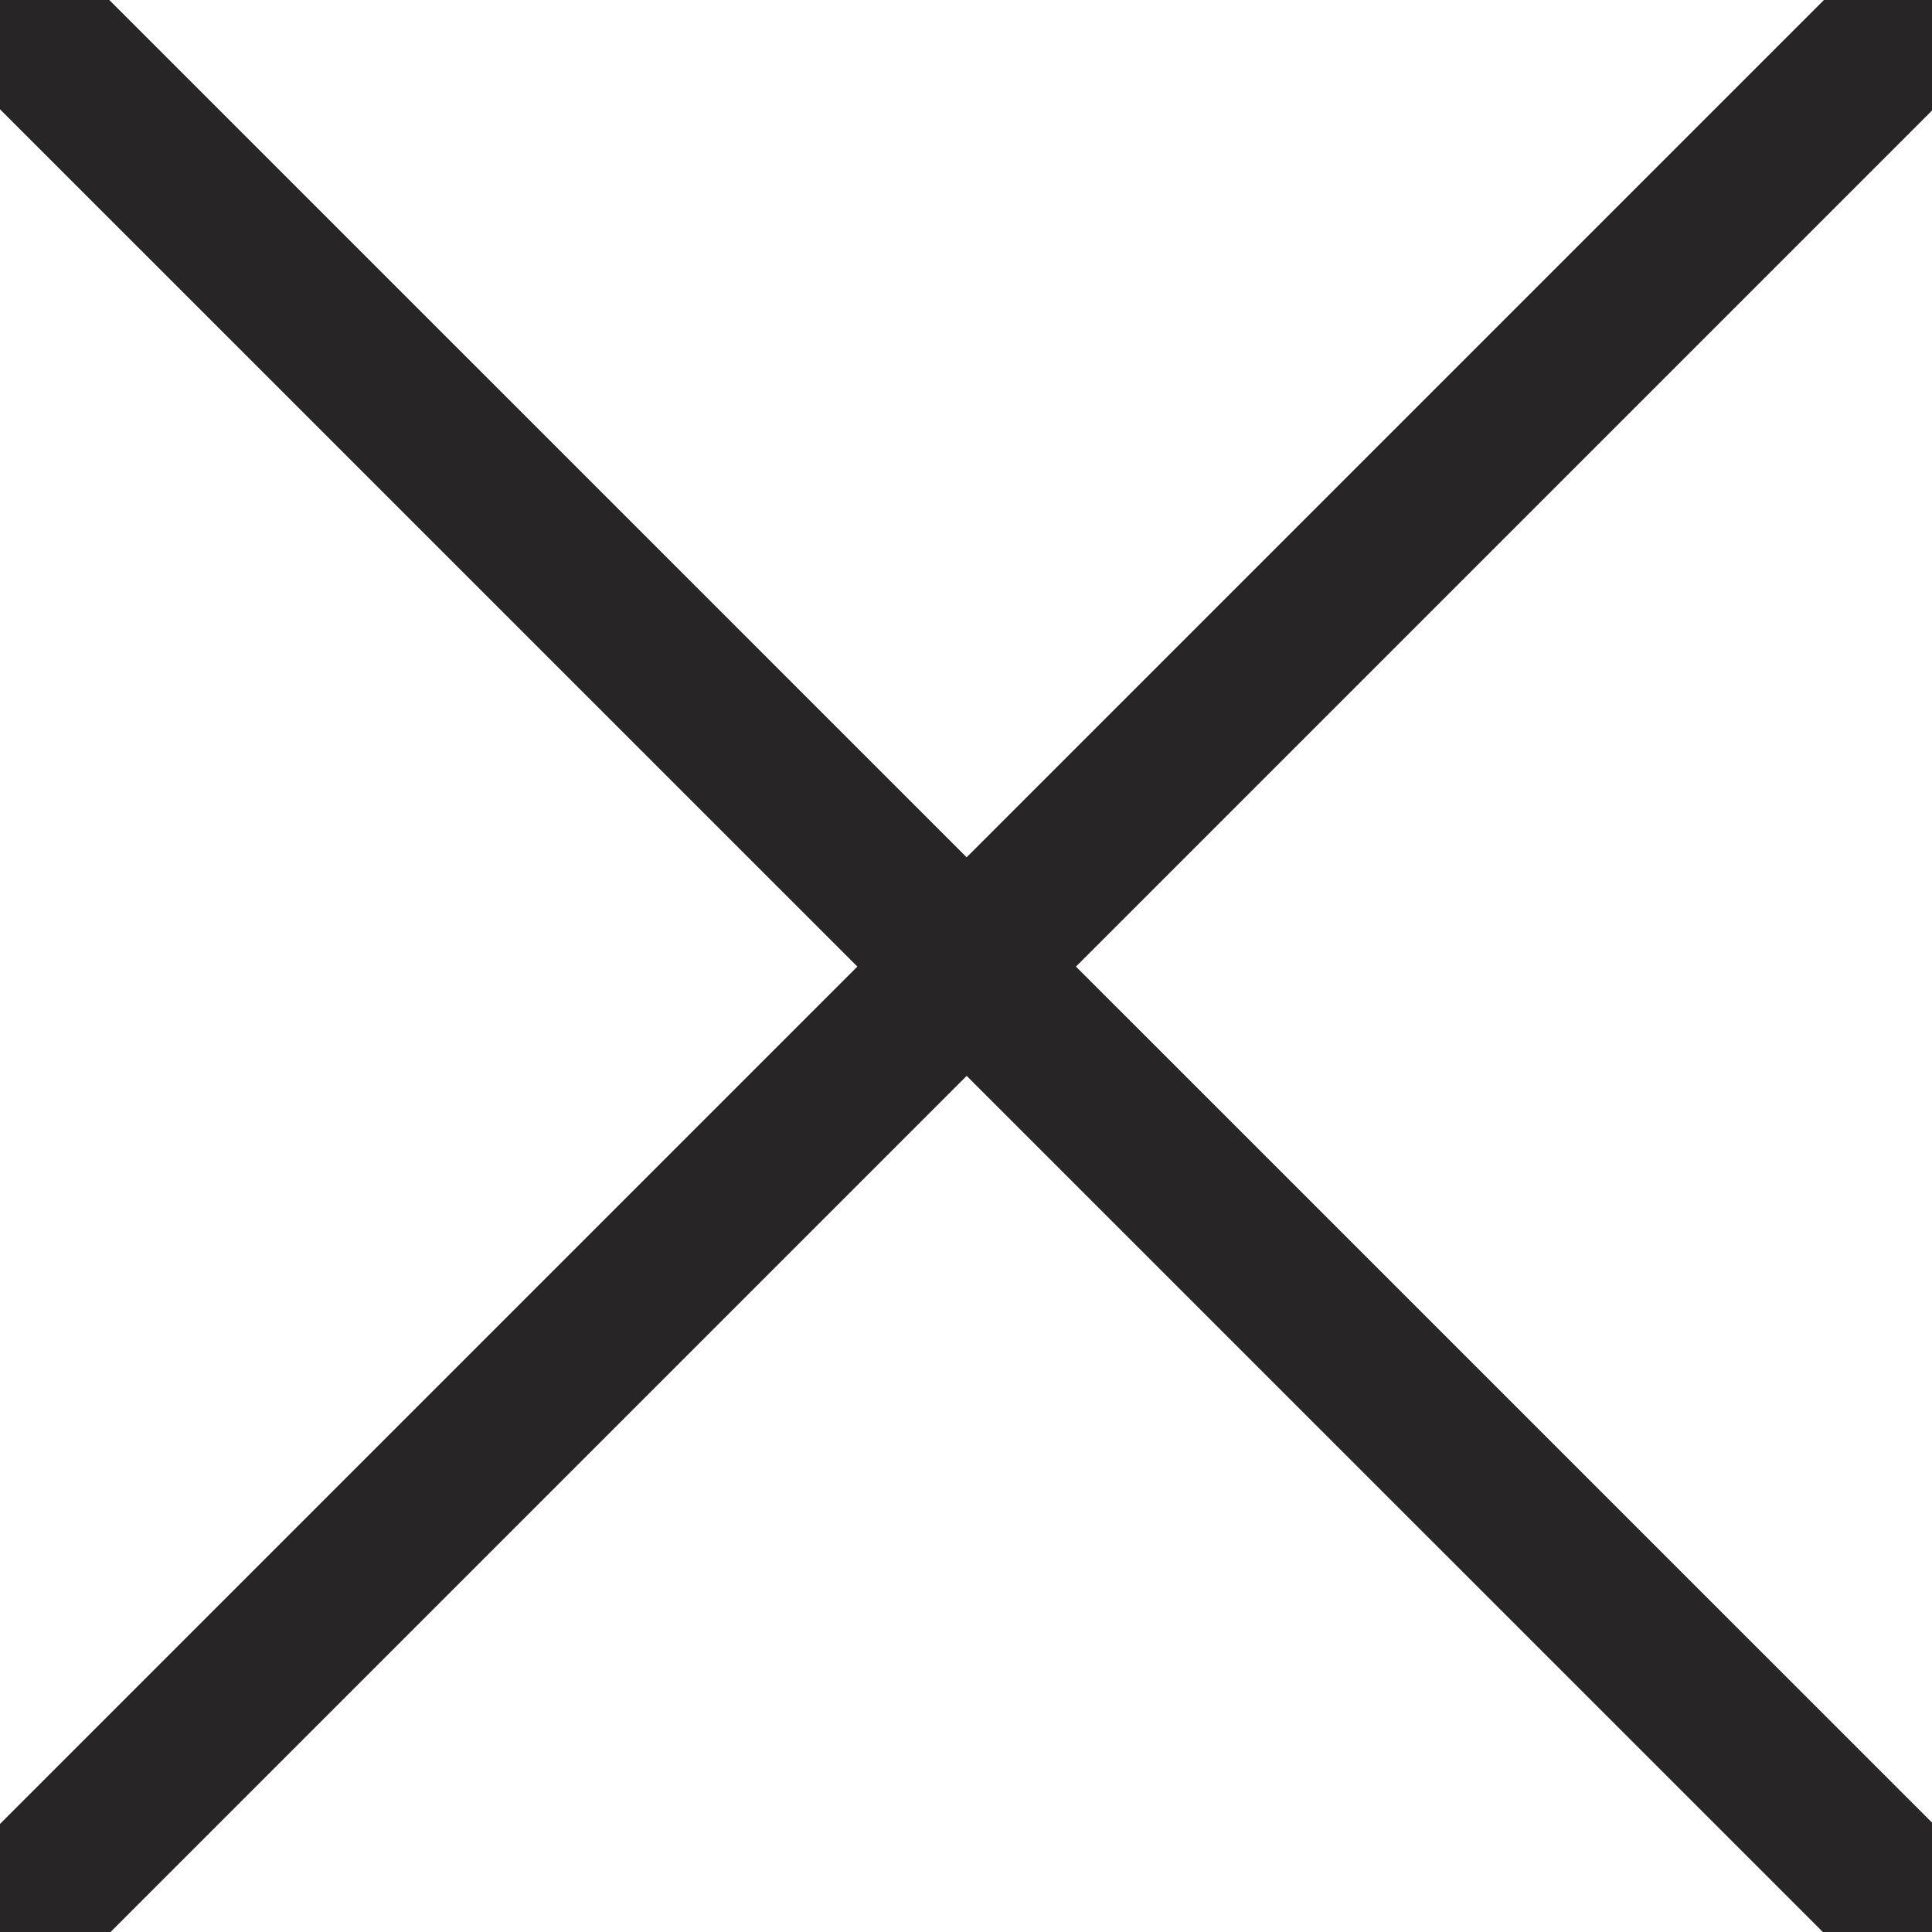
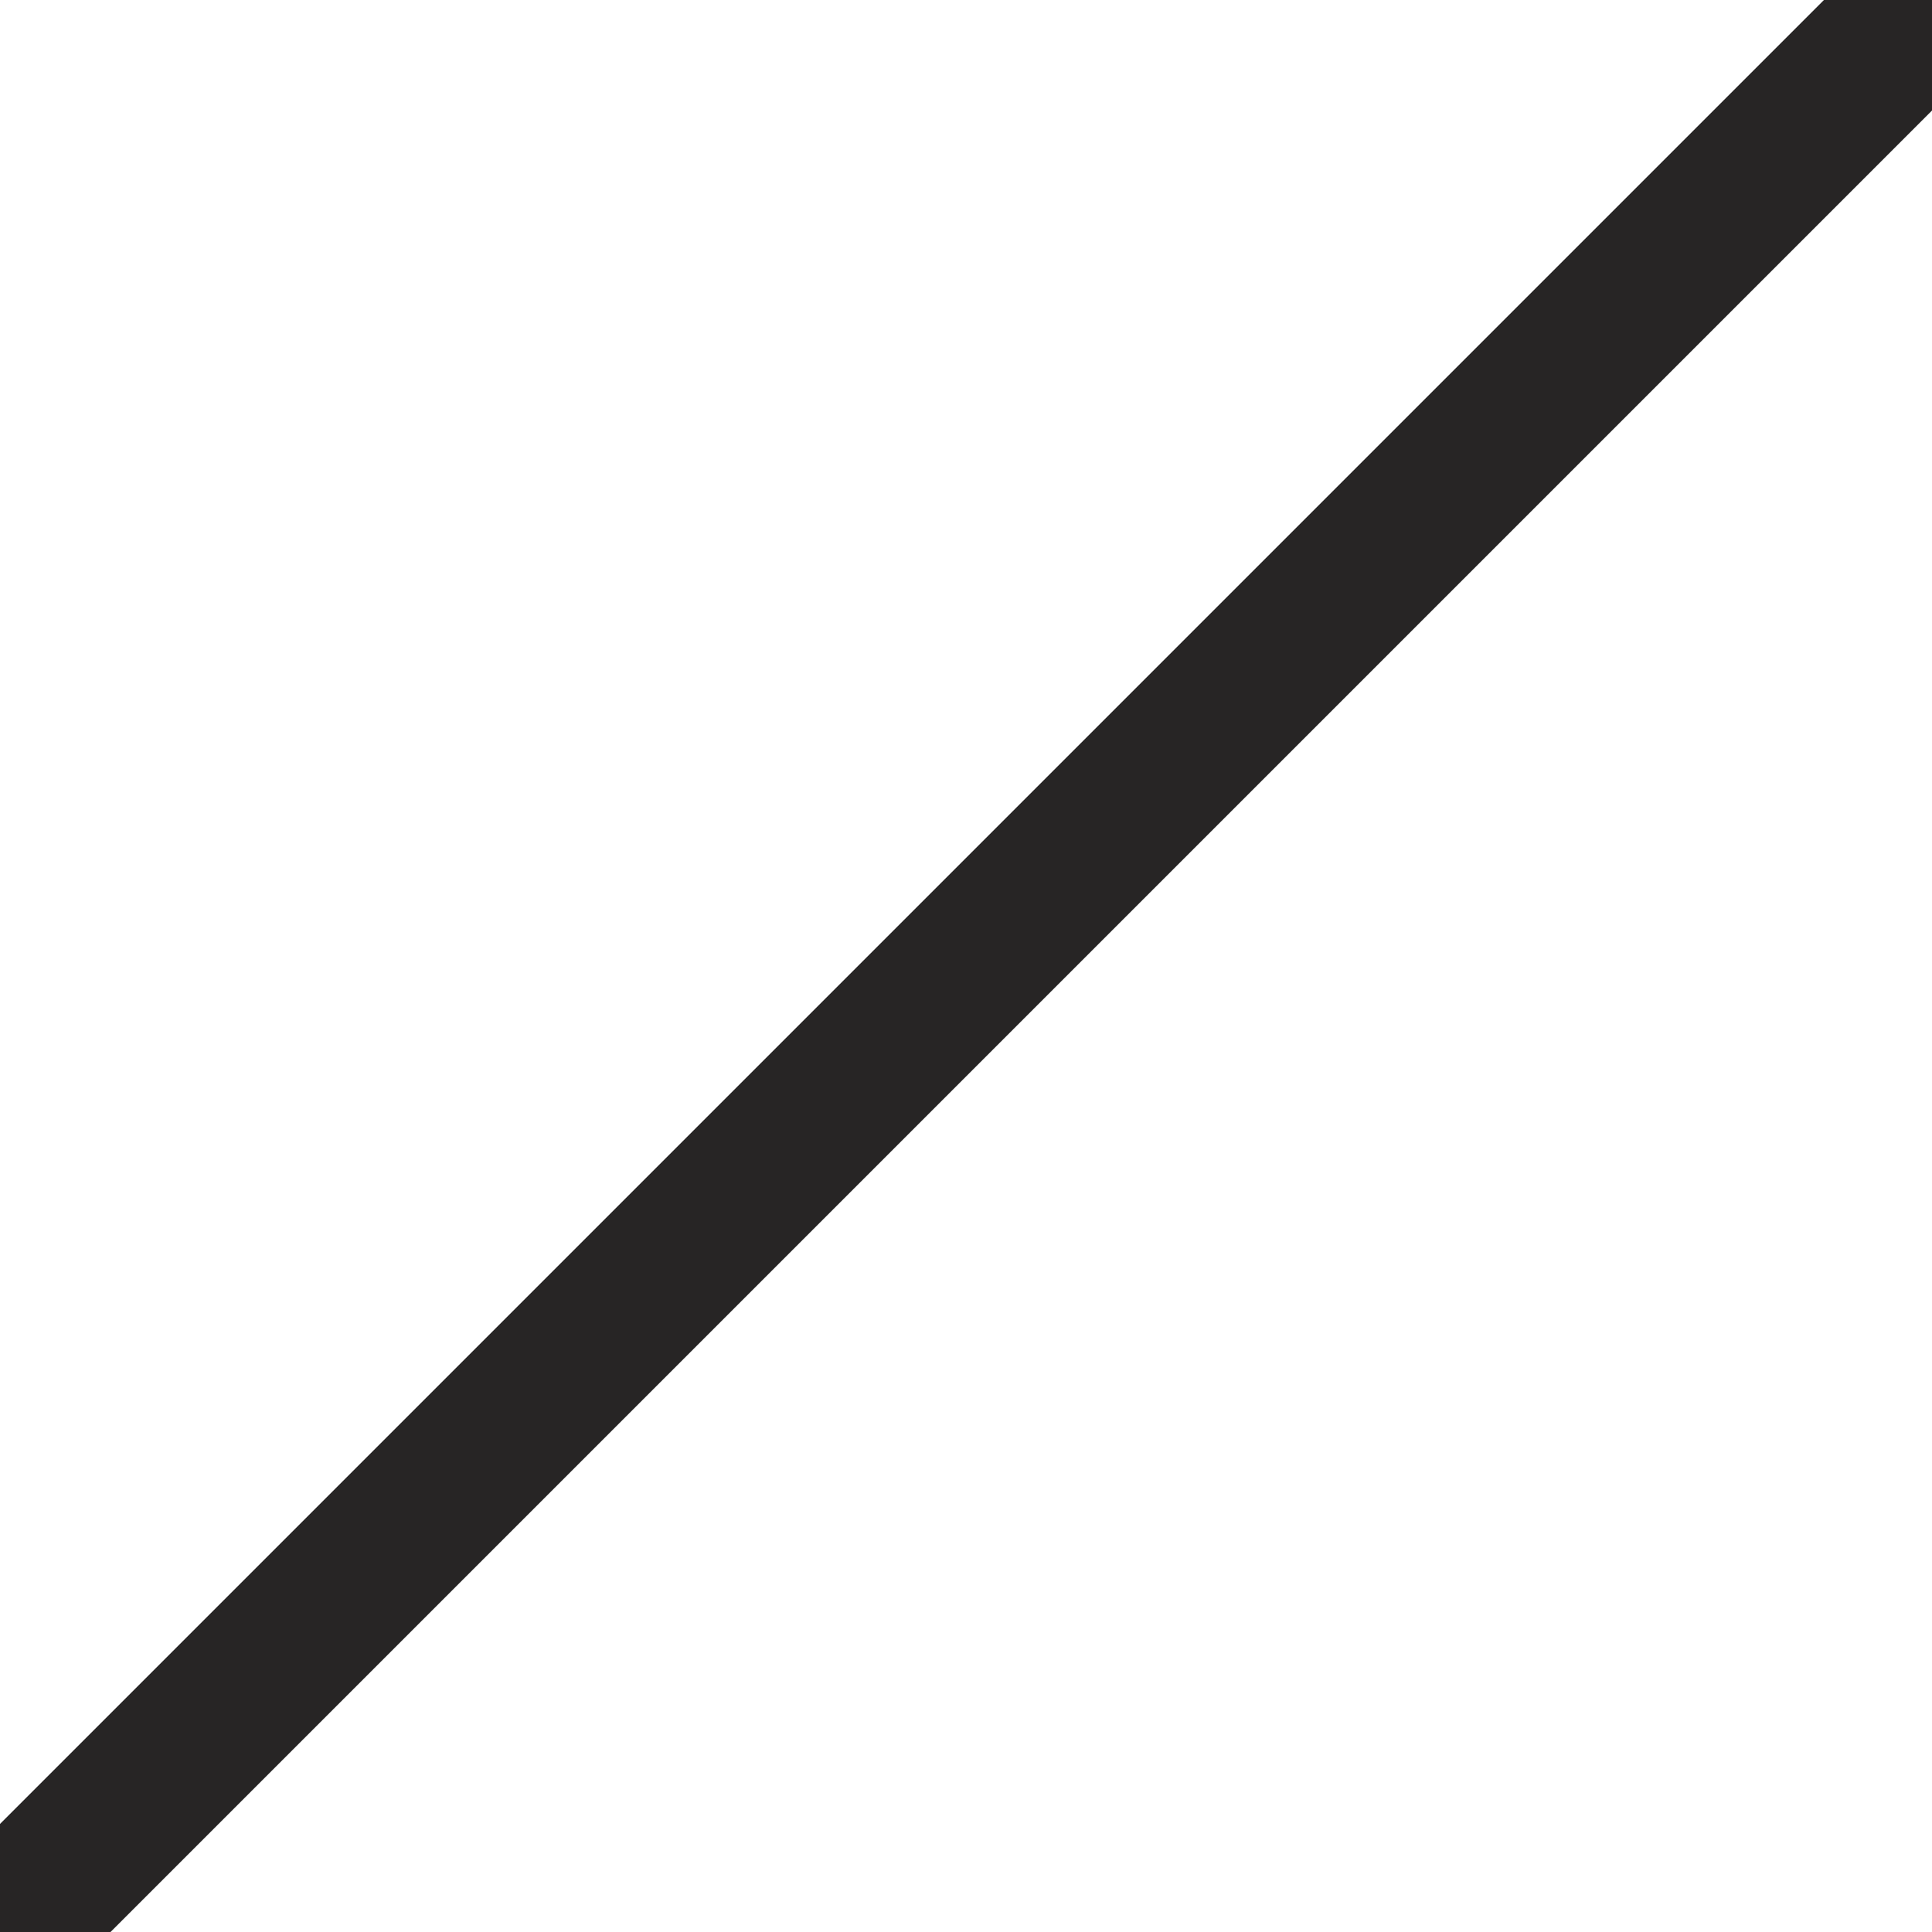
<svg xmlns="http://www.w3.org/2000/svg" version="1.1" id="Layer_2" x="0px" y="0px" width="25px" height="25px" viewBox="0 0 25 25" enable-background="new 0 0 25 25" xml:space="preserve">
  <g>
-     <line fill="none" stroke="#272525" stroke-width="2" stroke-miterlimit="10" x1="0" y1="0" x2="25.018" y2="25.016" />
    <line fill="none" stroke="#272525" stroke-width="2" stroke-miterlimit="10" x1="0" y1="25.016" x2="25.016" y2="0" />
  </g>
</svg>